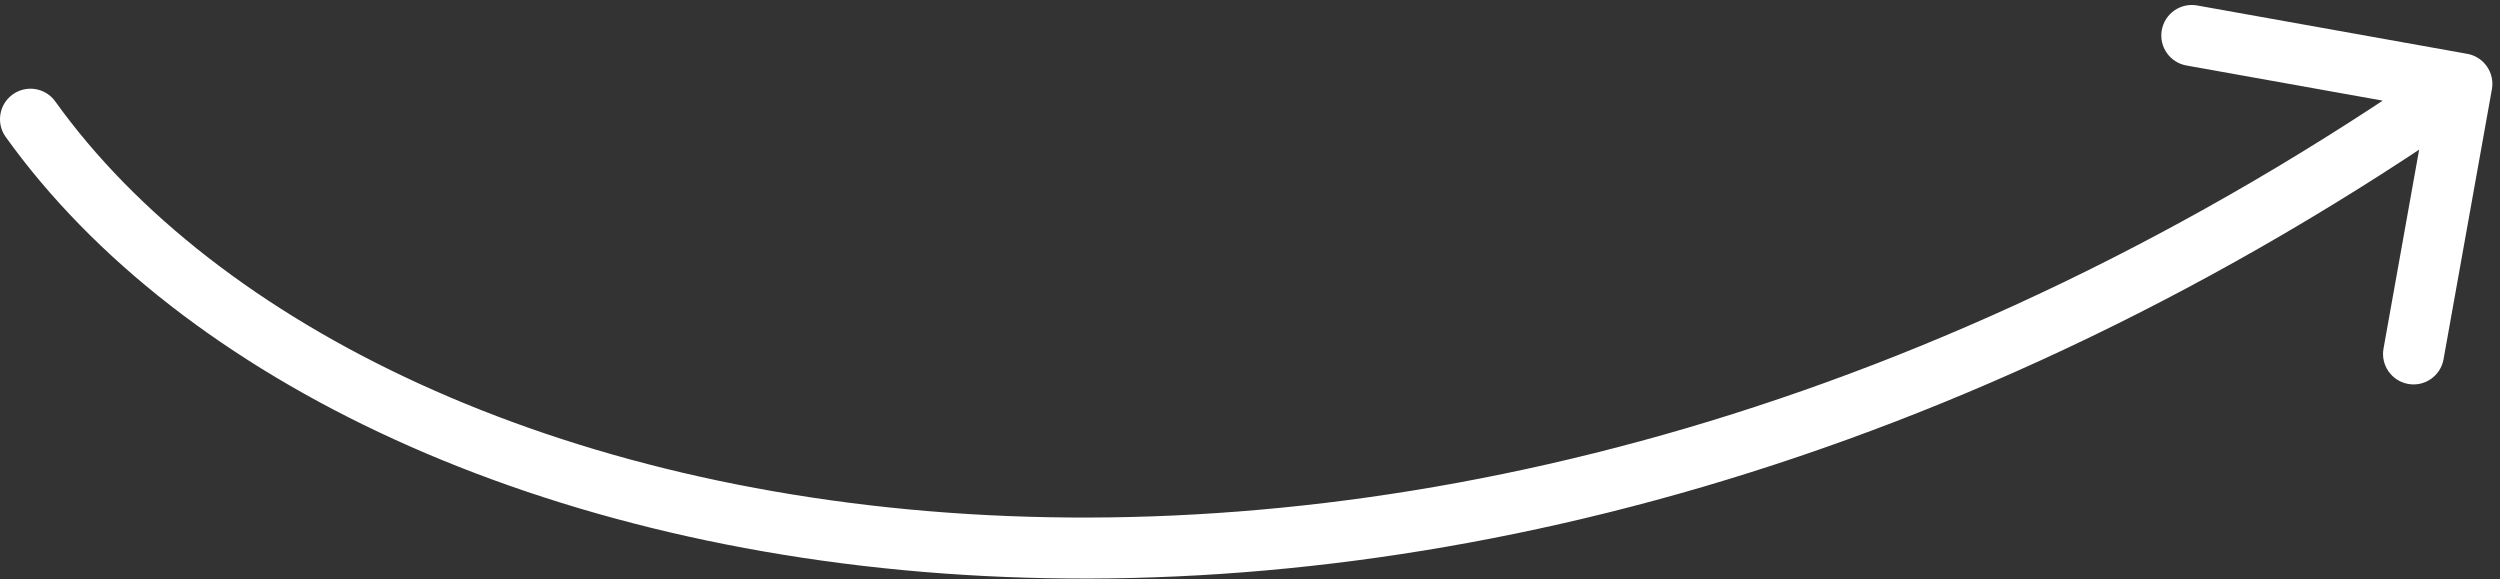
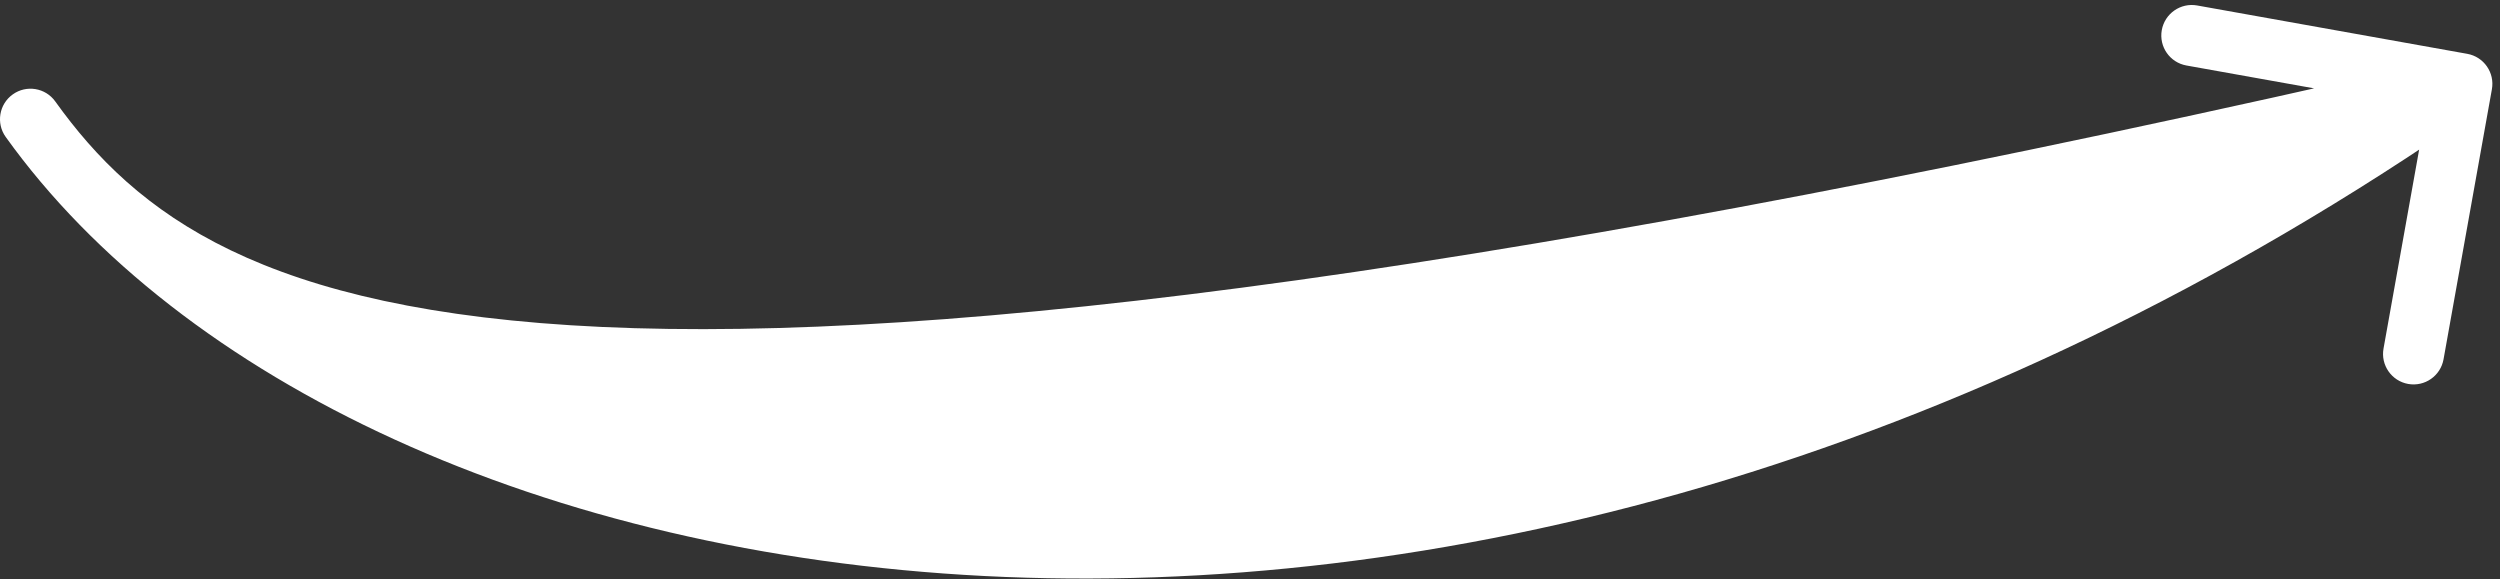
<svg xmlns="http://www.w3.org/2000/svg" width="164" height="38" viewBox="0 0 164 38" fill="none">
  <rect x="0" y="0" width="164" height="38" fill="#333333" stroke="none" />
-   <path d="M3.625 6.654C2.982 5.756 1.732 5.55 0.835 6.194C-0.063 6.837 -0.269 8.087 0.375 8.985L3.625 6.654ZM163.469 5.852C163.663 4.765 162.94 3.726 161.852 3.531L144.134 0.359C143.047 0.164 142.008 0.888 141.813 1.975C141.618 3.063 142.342 4.102 143.429 4.296L159.179 7.116L156.359 22.866C156.164 23.953 156.888 24.992 157.975 25.187C159.063 25.382 160.102 24.658 160.296 23.571L163.469 5.852ZM0.375 8.985C11.843 24.979 35.517 36.308 64.586 37.787C93.736 39.271 128.545 30.883 162.643 7.141L160.357 3.859C126.955 27.117 93.014 35.229 64.789 33.792C36.483 32.352 14.157 21.341 3.625 6.654L0.375 8.985Z" fill="white" />
+   <path d="M3.625 6.654C2.982 5.756 1.732 5.55 0.835 6.194C-0.063 6.837 -0.269 8.087 0.375 8.985L3.625 6.654ZM163.469 5.852C163.663 4.765 162.94 3.726 161.852 3.531L144.134 0.359C143.047 0.164 142.008 0.888 141.813 1.975C141.618 3.063 142.342 4.102 143.429 4.296L159.179 7.116L156.359 22.866C156.164 23.953 156.888 24.992 157.975 25.187C159.063 25.382 160.102 24.658 160.296 23.571L163.469 5.852ZM0.375 8.985C11.843 24.979 35.517 36.308 64.586 37.787C93.736 39.271 128.545 30.883 162.643 7.141L160.357 3.859C36.483 32.352 14.157 21.341 3.625 6.654L0.375 8.985Z" fill="white" />
</svg>